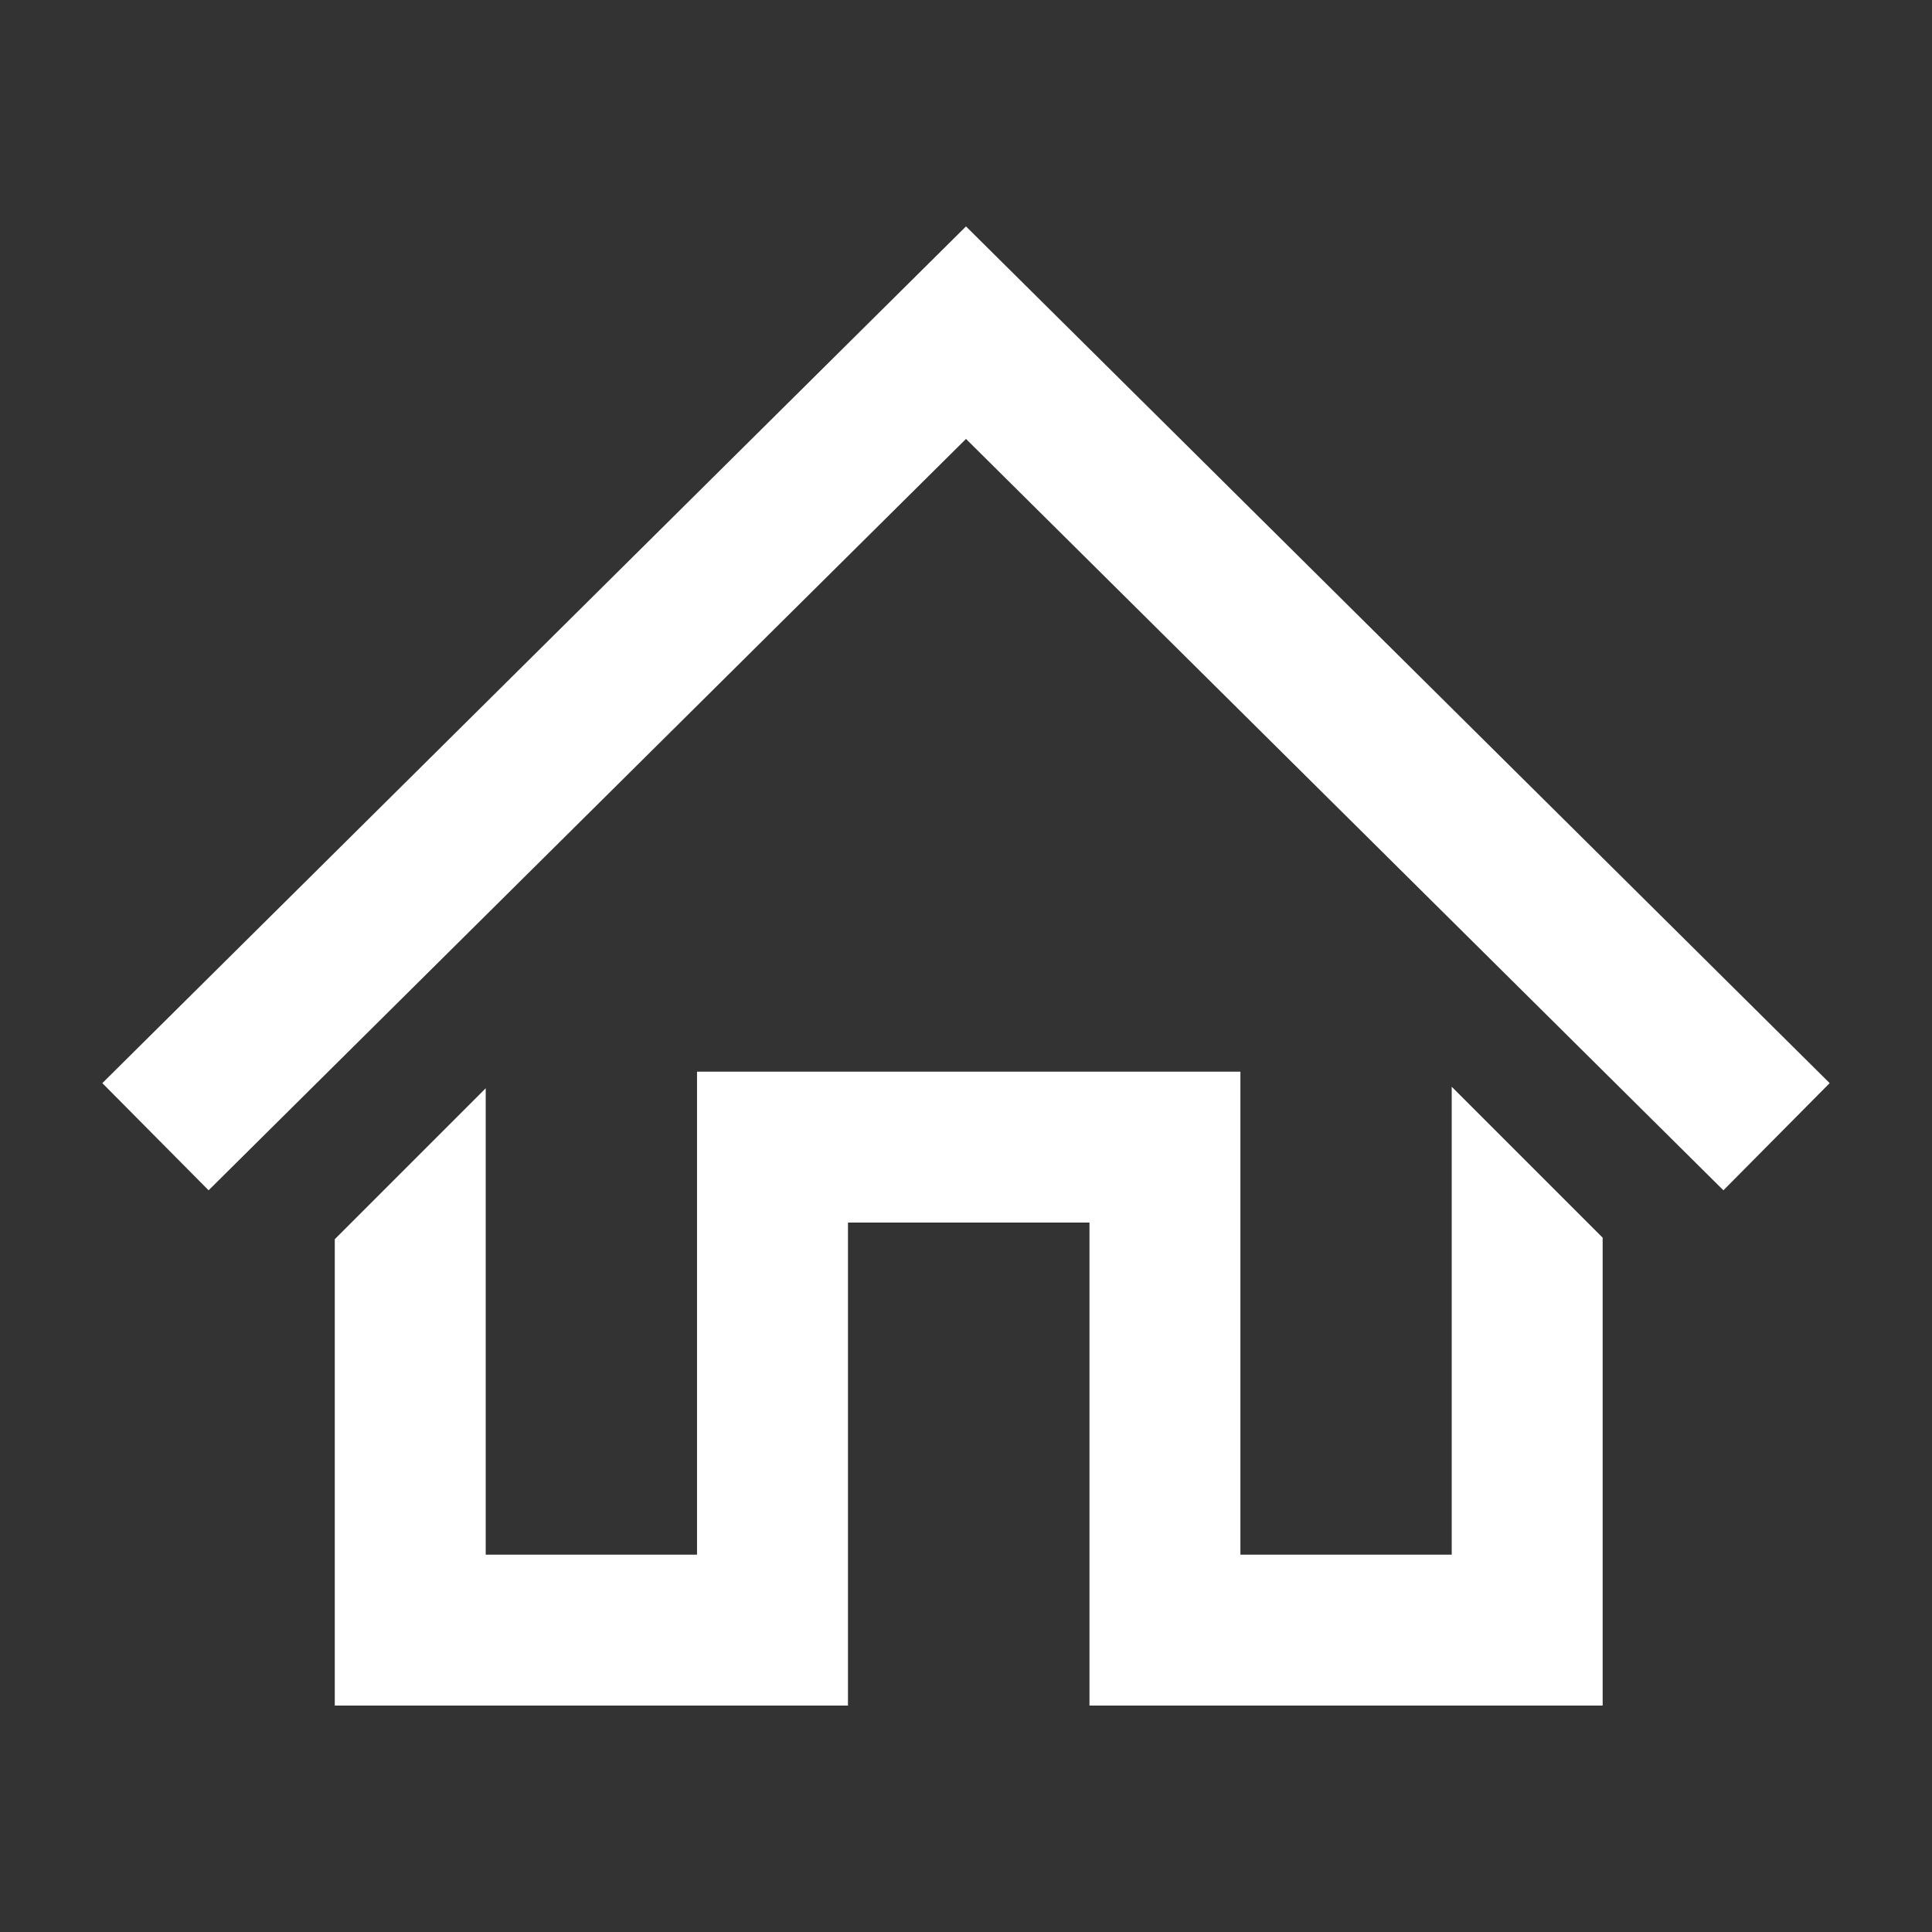
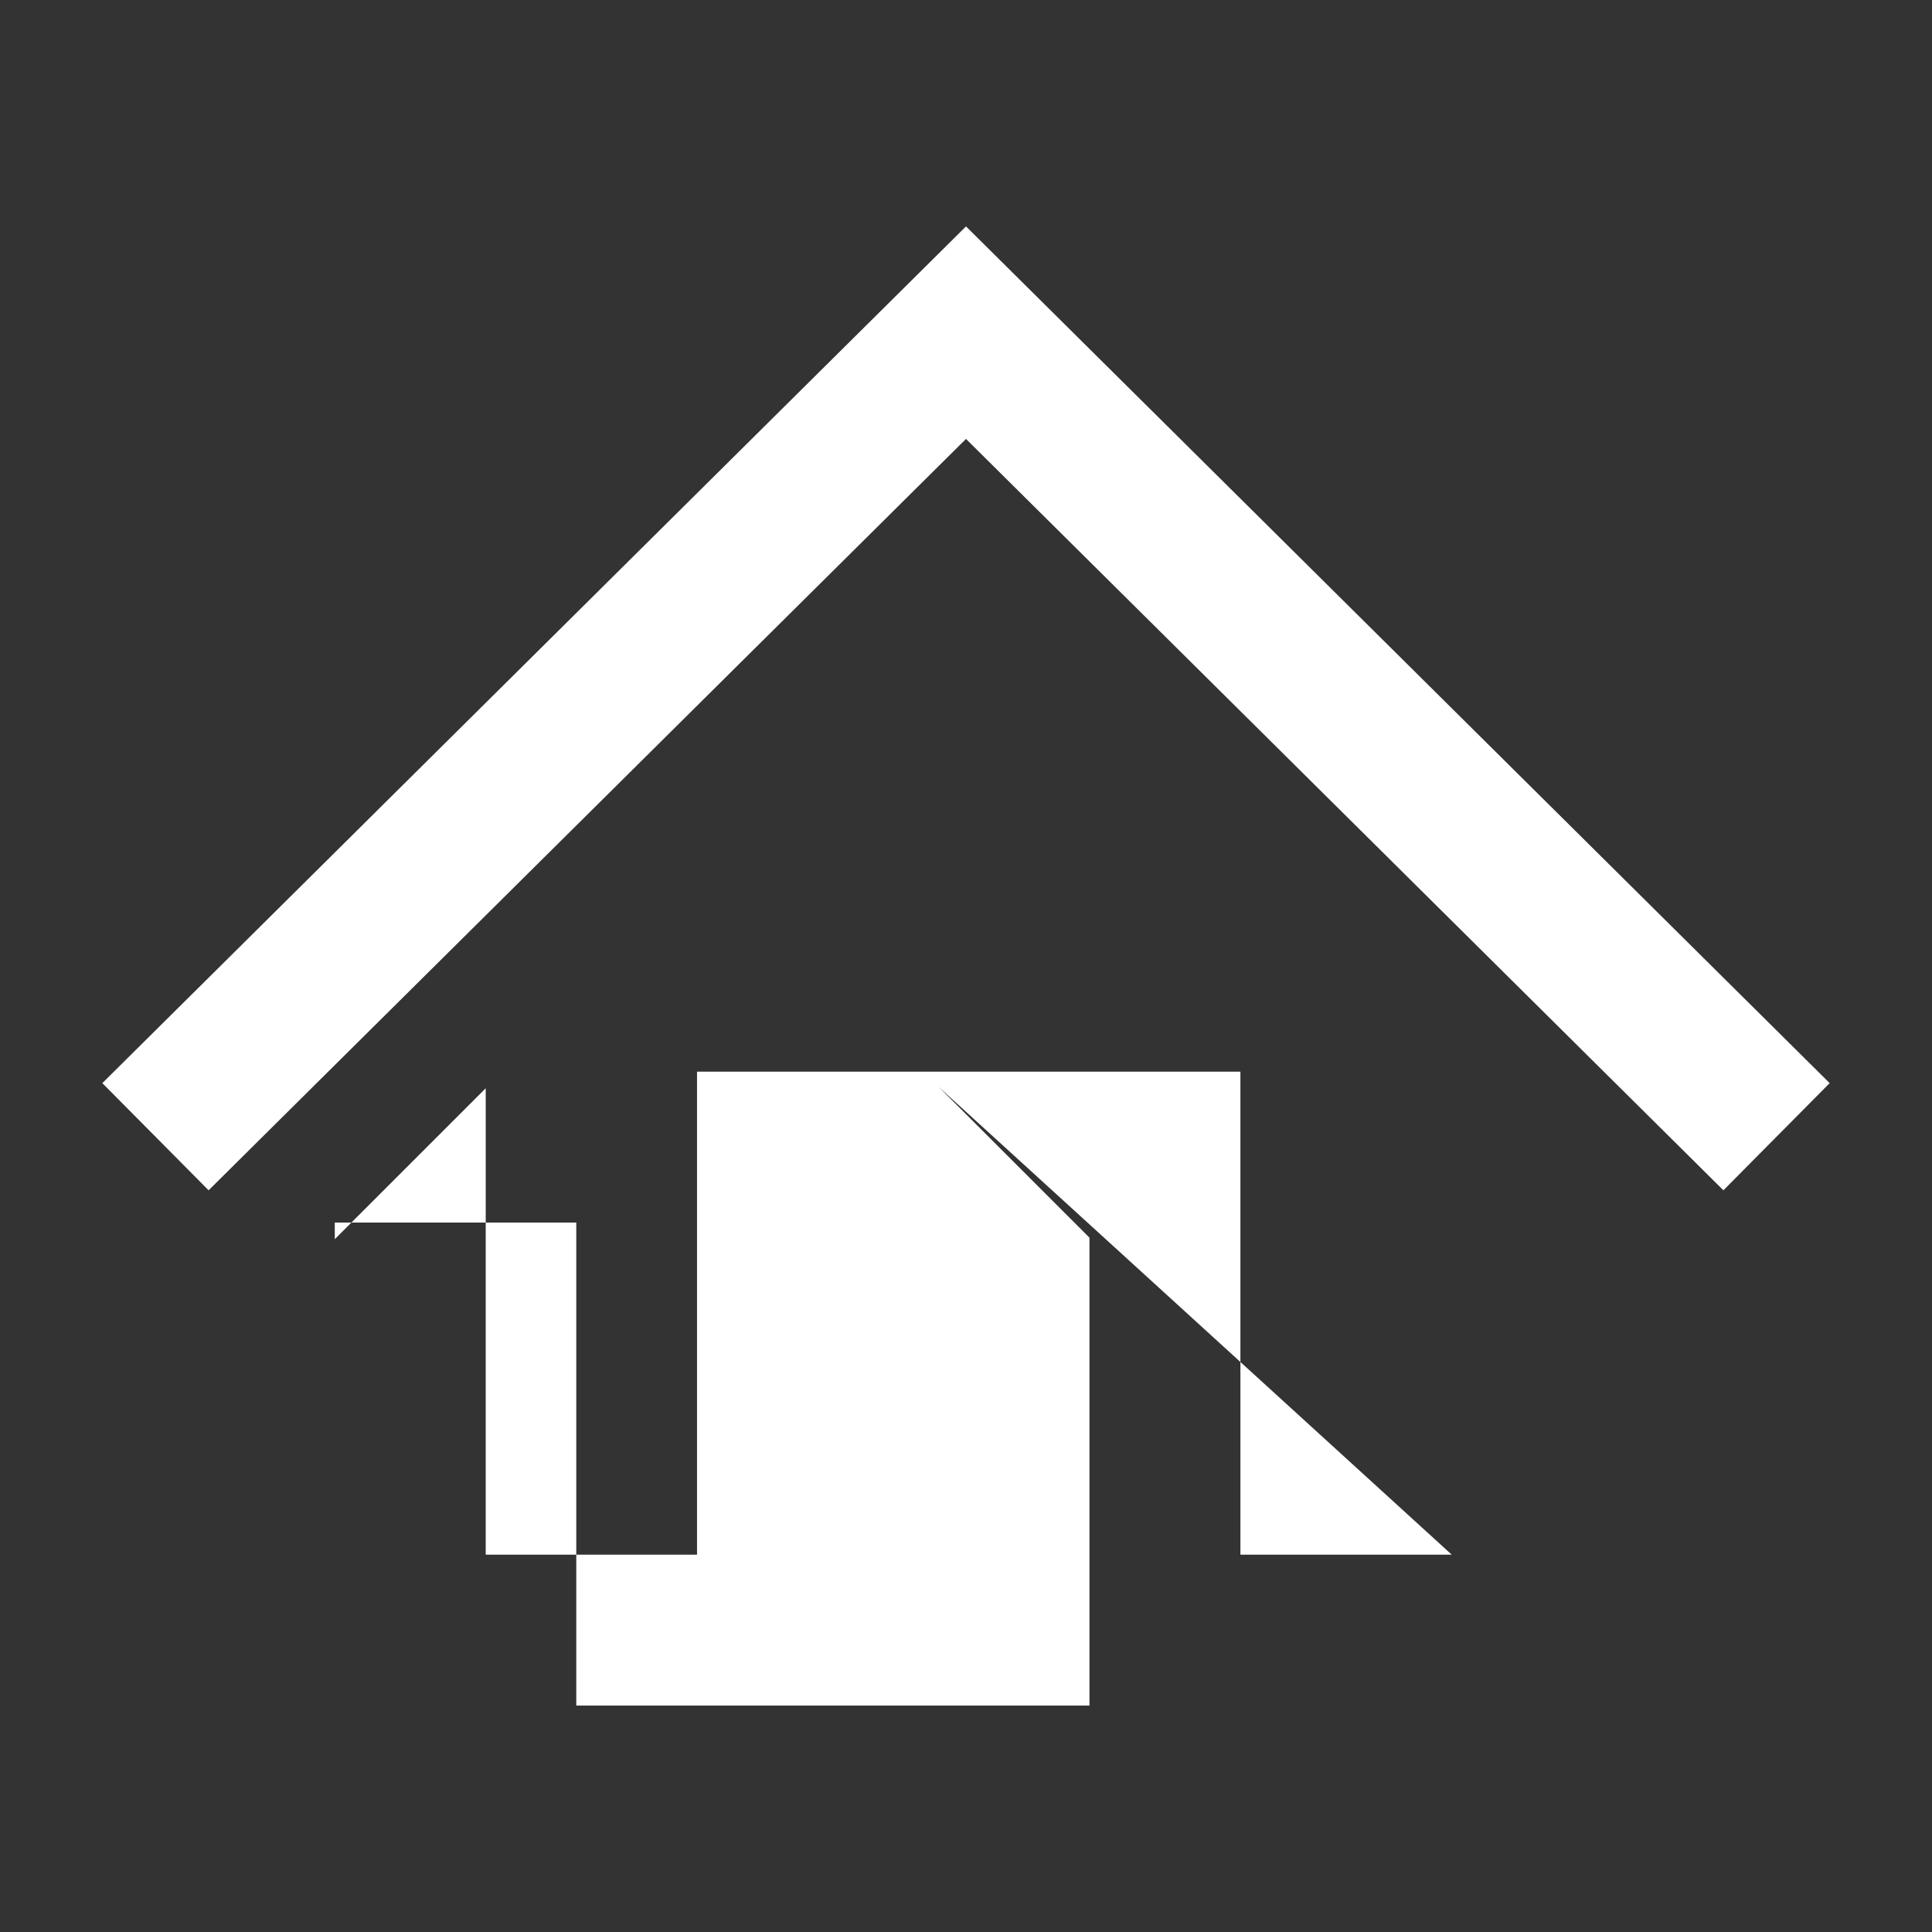
<svg xmlns="http://www.w3.org/2000/svg" id="Layer_1" data-name="Layer 1" viewBox="0 0 64 64">
  <rect x="0" y="0" width="64" height="64" fill="#333333" stroke="none" />
  <defs>
    <style>.cls-1{fill:#fff;}</style>
  </defs>
-   <path class="cls-1" d="M48.09,51.5h-7v-16h-18v16h-7V36.05l-5,5V56.5h17v-16h8v16h17V41l-5-5ZM32,7.5,3.39,35.88l3.52,3.55L32,14.54,57.09,39.43l3.52-3.55Z" />
+   <path class="cls-1" d="M48.09,51.5h-7v-16h-18v16h-7V36.05l-5,5V56.5v-16h8v16h17V41l-5-5ZM32,7.5,3.39,35.88l3.52,3.55L32,14.54,57.09,39.43l3.52-3.55Z" />
</svg>